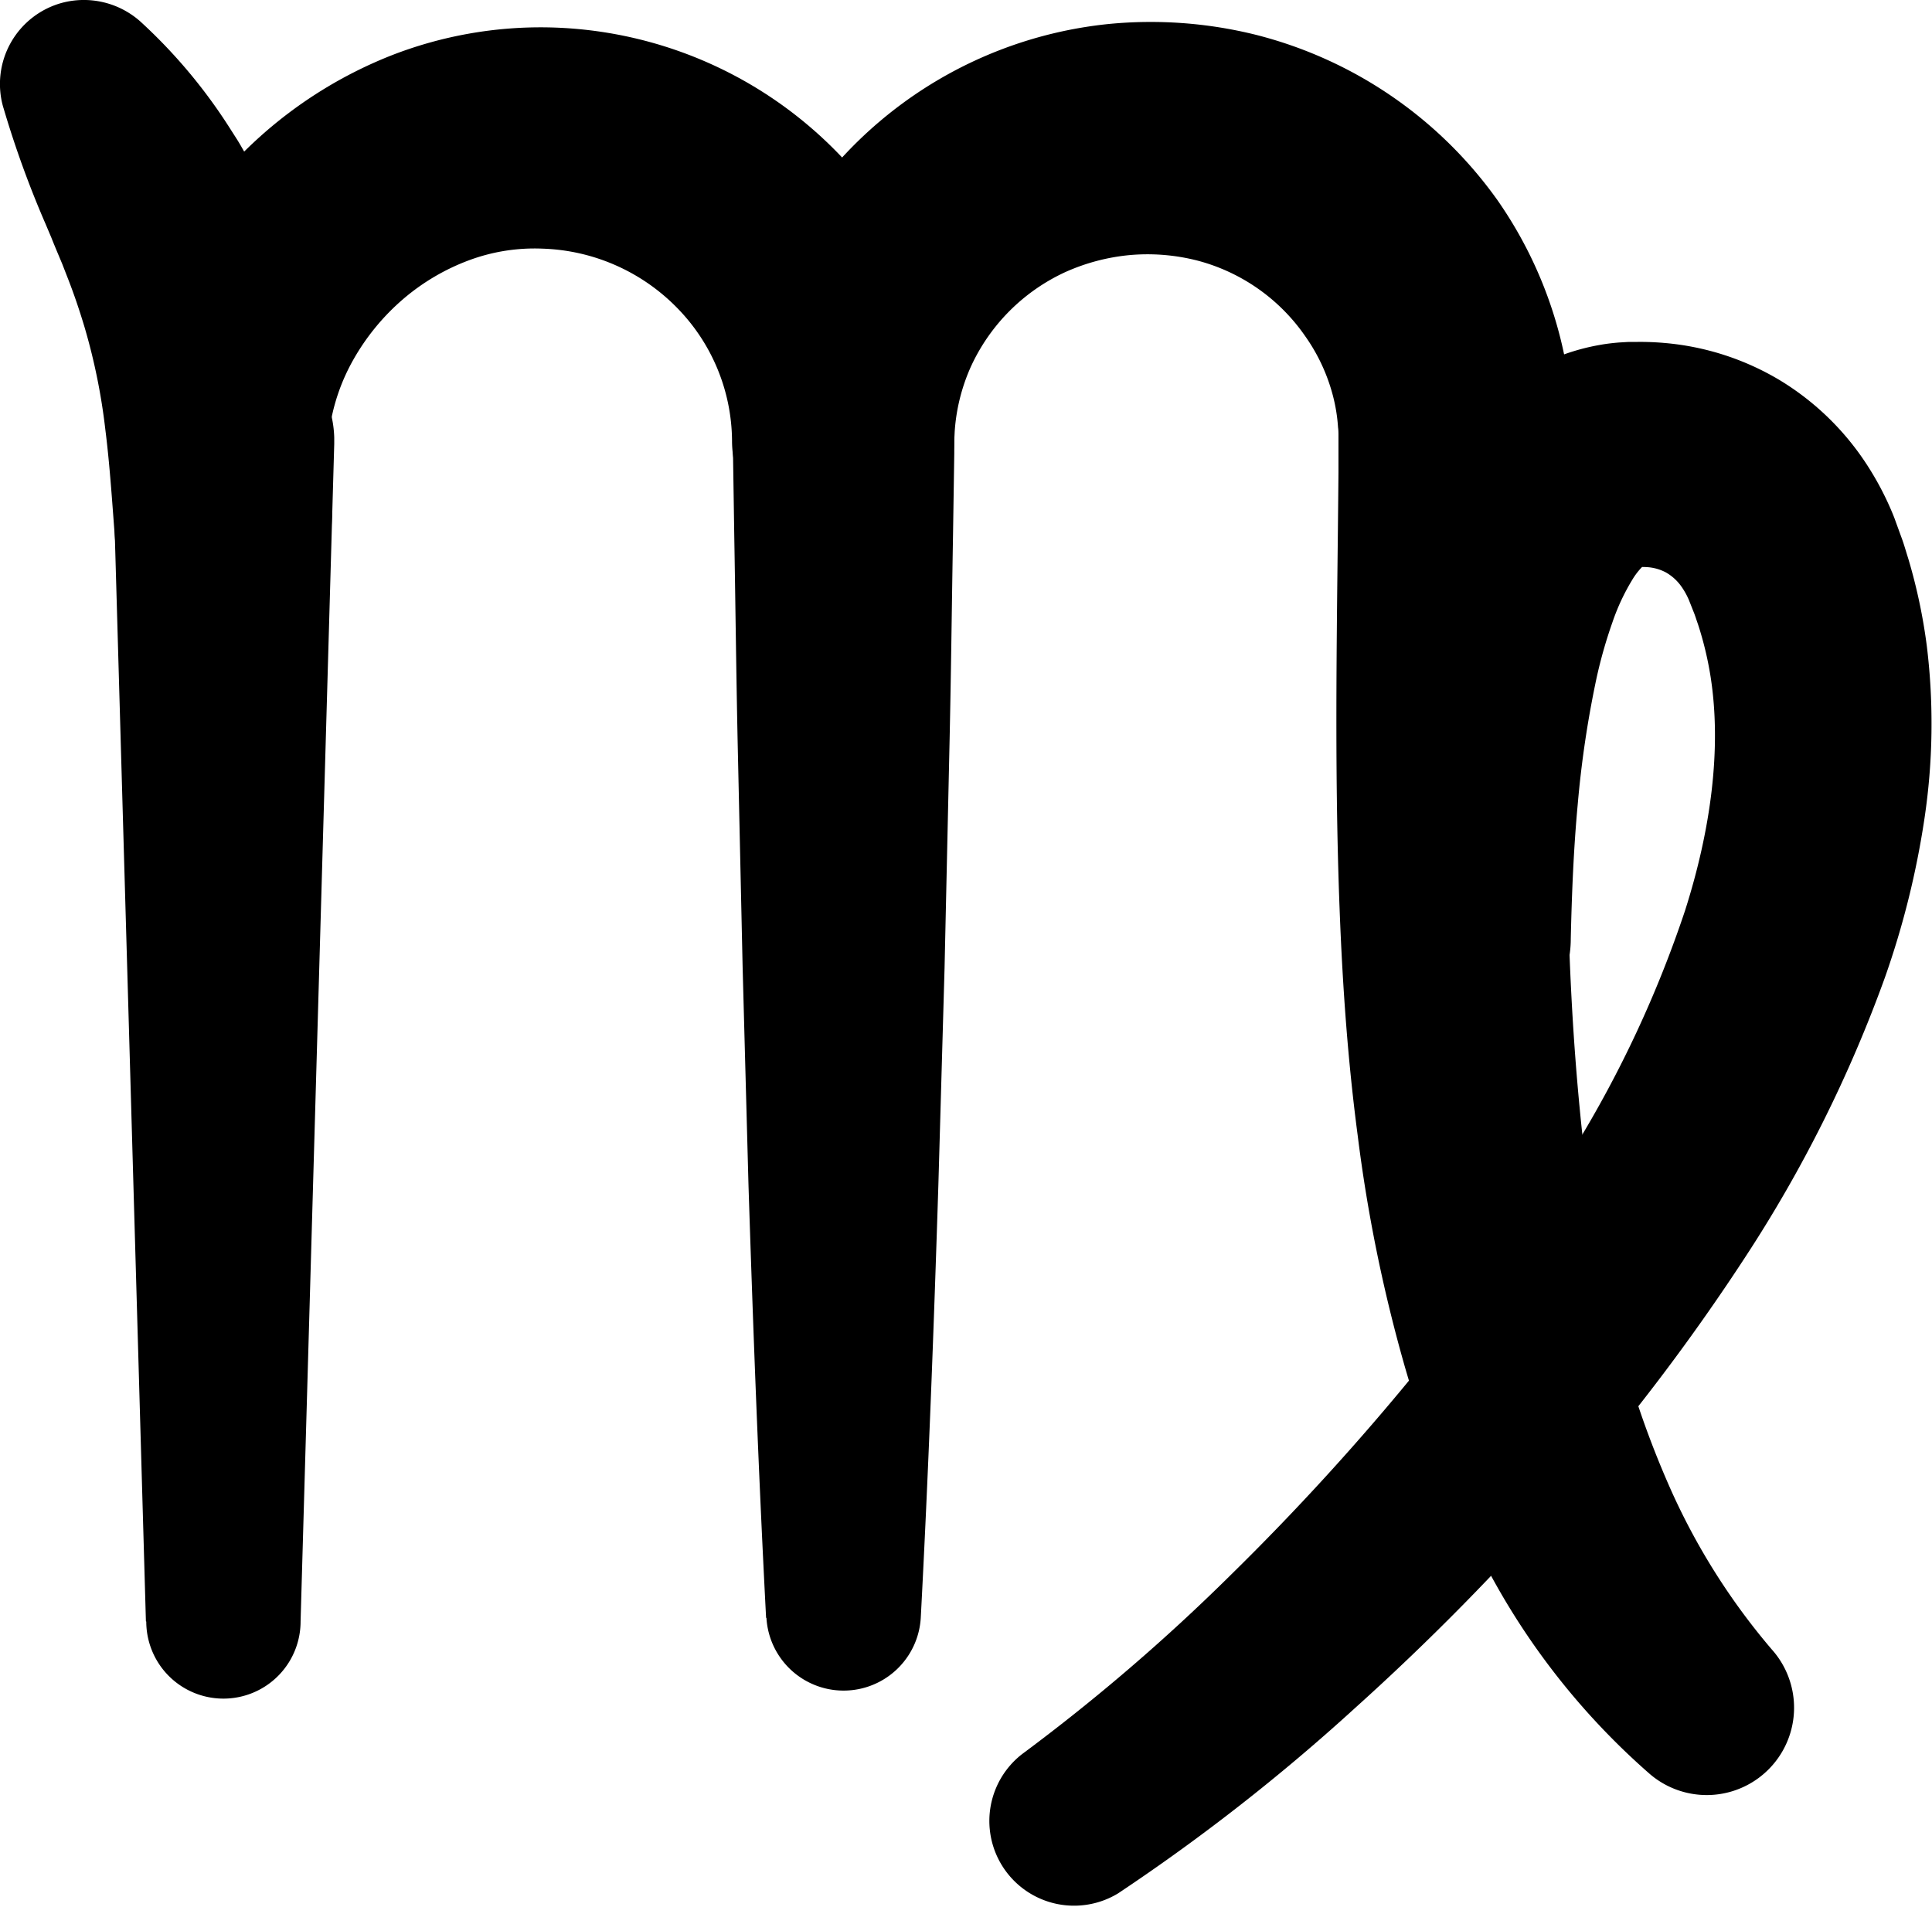
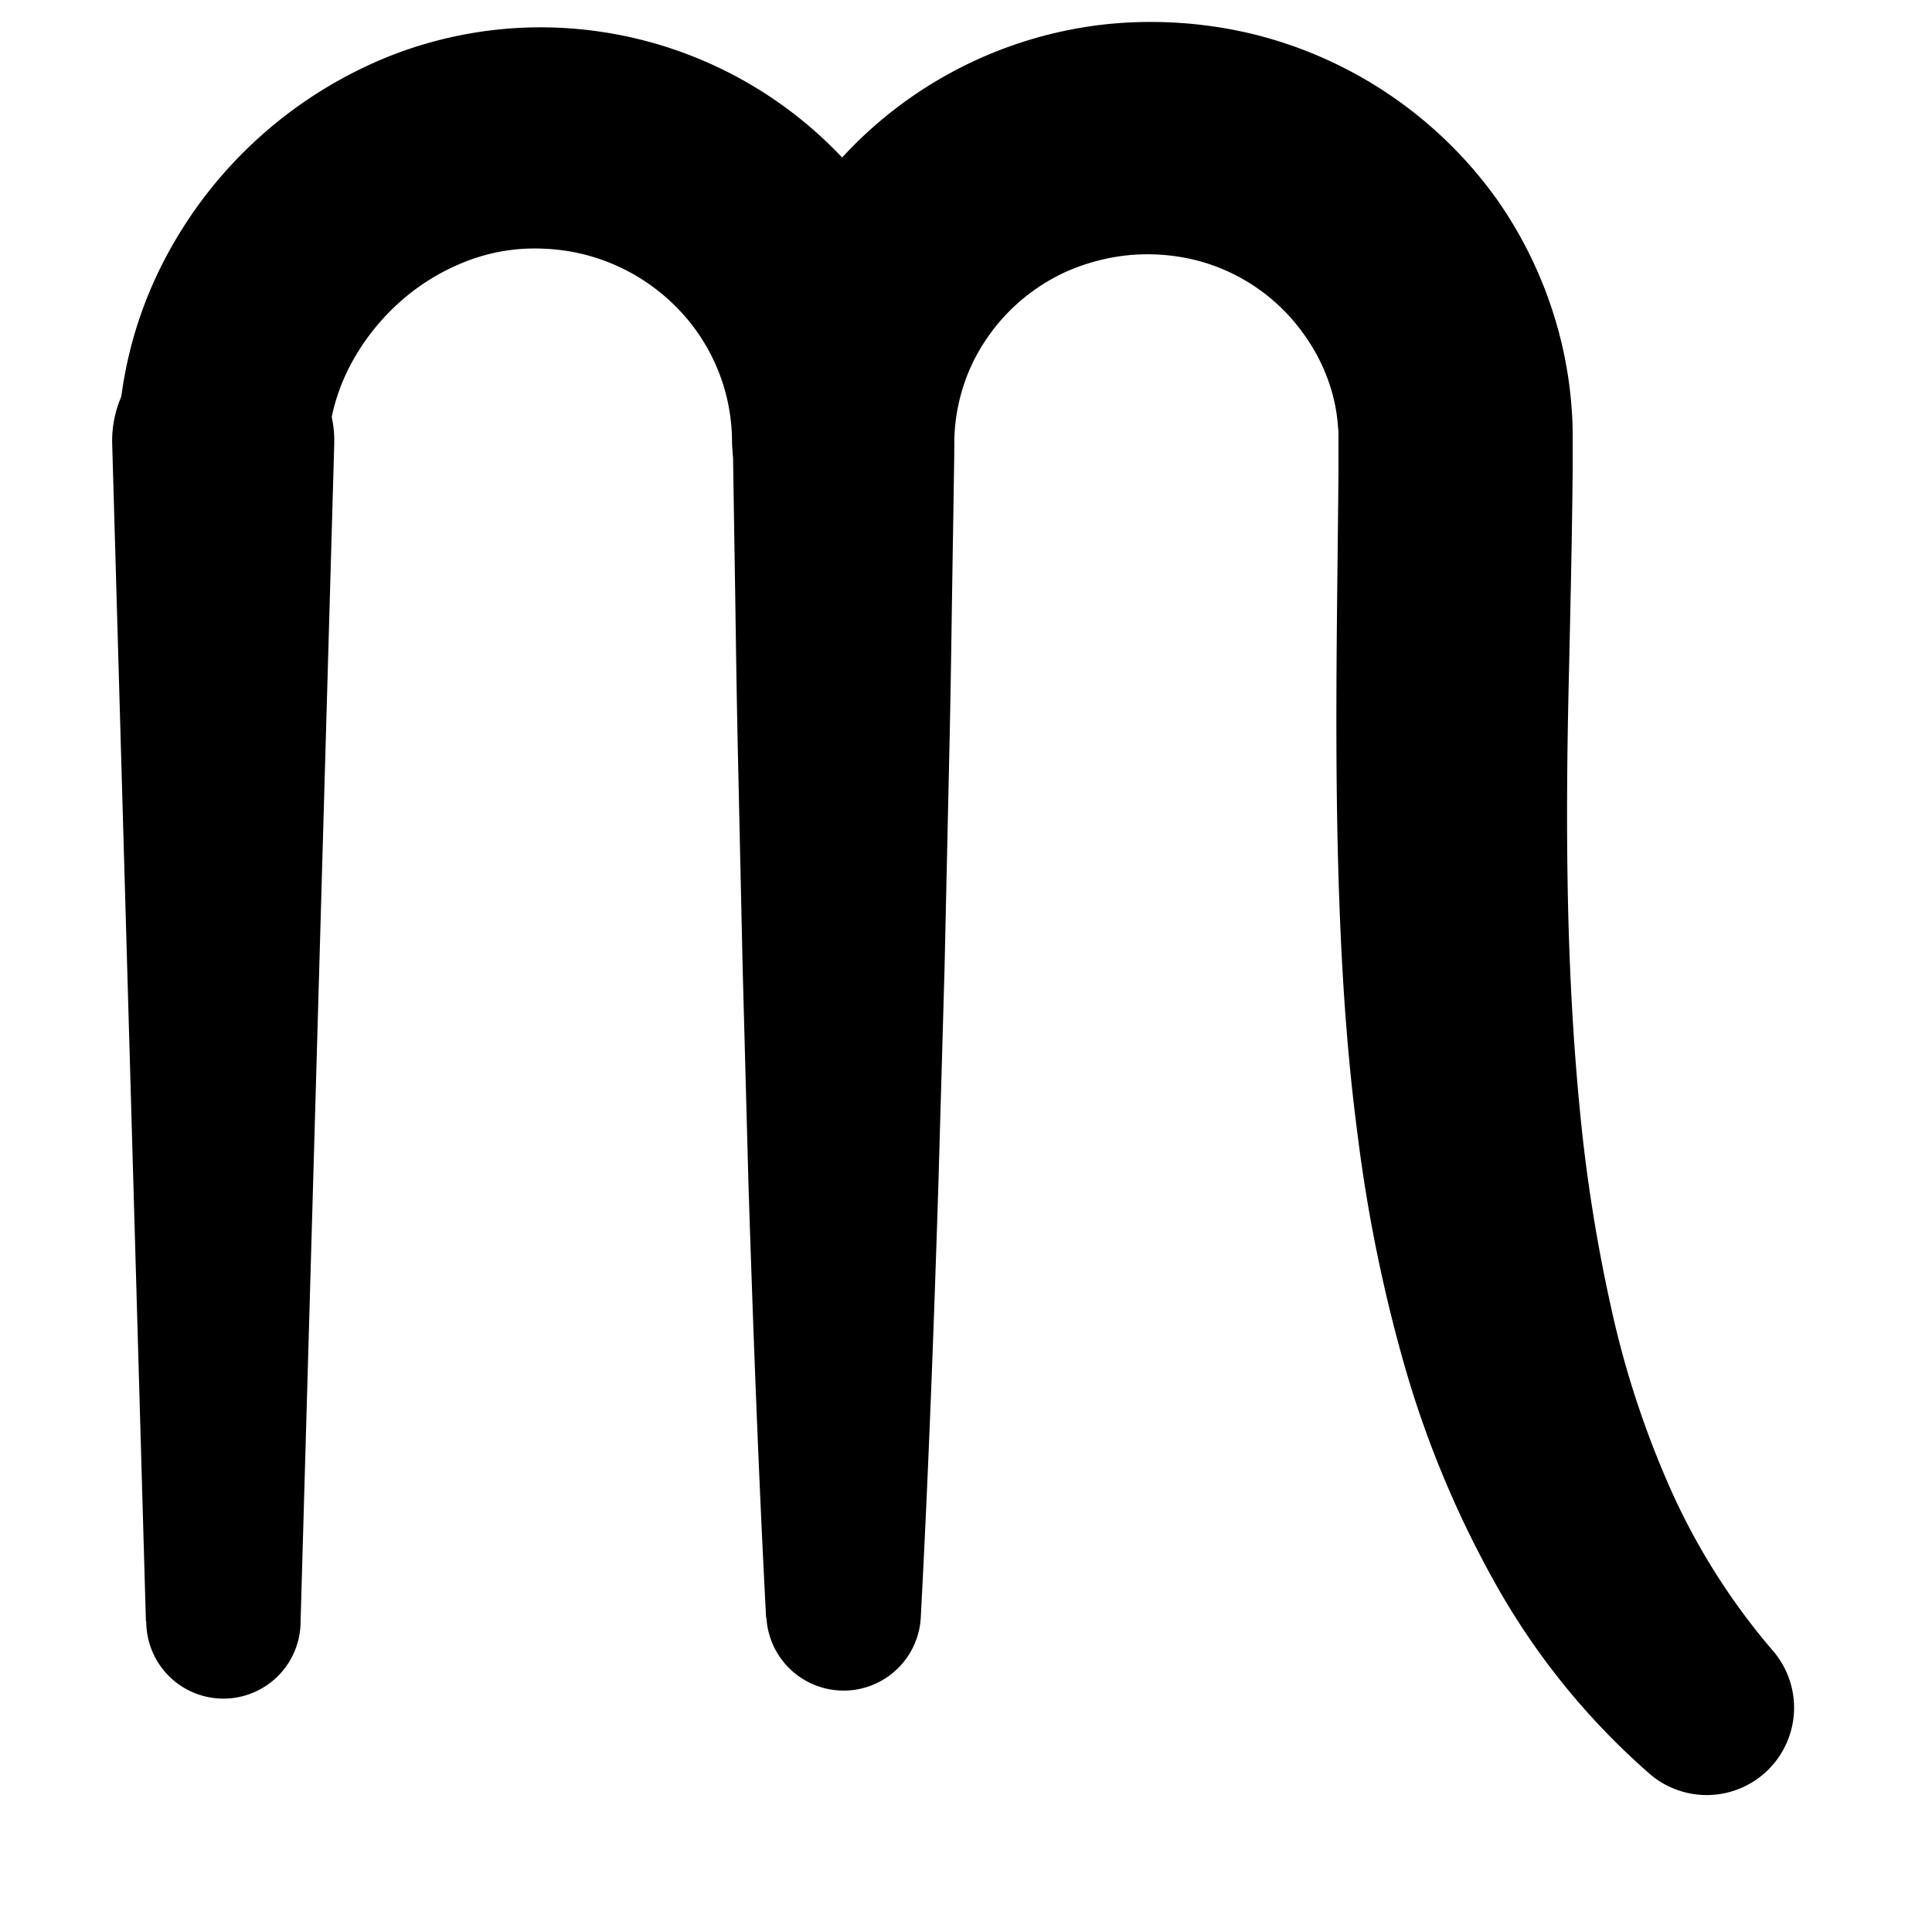
<svg xmlns="http://www.w3.org/2000/svg" id="_ÎÓÈ_1" data-name="—ÎÓÈ_1" viewBox="0 0 278.44 274.88">
  <title>virgo</title>
-   <path d="M636.21,779.69a76.49,76.49,0,0,1,12.65,15l1.36,2.13c.45.73.86,1.48,1.29,2.22s.85,1.49,1.26,2.25l1.19,2.35c.39.79.8,1.55,1.17,2.37l1.09,2.45c.74,1.62,1.38,3.33,2,5s1.18,3.46,1.75,5.2,1,3.53,1.4,5.31.75,3.56,1.05,5.33.6,3.55.75,5.3A115.8,115.8,0,0,1,663.6,855a15.54,15.54,0,0,1-31,.17v-.21c-.45-5.75-.79-11.29-1.45-16.47a87.63,87.63,0,0,0-3-14.77c-.72-2.4-1.53-4.81-2.5-7.27l-.72-1.85-.79-1.88c-.26-.63-.52-1.25-.77-1.89l-.82-1.94a144.82,144.82,0,0,1-6.07-16.72l-.06-.19A12.12,12.12,0,0,1,624.87,777,12.24,12.24,0,0,1,636.21,779.69Z" transform="translate(-615.97 -776.58)" />
  <path d="M635.54,841.62l-.23-2.84c0-.95-.06-1.9-.08-2.85l-2-.21A59.26,59.26,0,0,1,639.69,814a62.93,62.93,0,0,1,32.78-29.47,59.27,59.27,0,0,1,22.6-4,59.82,59.82,0,0,1,54,36.85,58.92,58.92,0,0,1,4.4,22.63,16,16,0,0,1-32,.12V840a27.63,27.63,0,0,0-8-19.13,28.39,28.39,0,0,0-19.3-8.45,27.14,27.14,0,0,0-10.51,1.64,31.42,31.42,0,0,0-9.6,5.64,32.77,32.77,0,0,0-7.18,8.75,28.7,28.7,0,0,0-3.47,10.38l-2-.21-.42,1.46-.34,1.5-.42,1.81a12.53,12.53,0,0,1-24.7-1.81Z" transform="translate(-615.97 -776.58)" />
  <path d="M726.38,1009.77c-1.09-20.81-1.87-41.63-2.54-62.45L723,916.1l-.69-31.23c-.23-10.41-.34-20.81-.52-31.22l-.12-7.81-.06-3.9,0-2,0-2.67a59.54,59.54,0,0,1,4.64-20.83,60.5,60.5,0,0,1,49.38-36.39,62.79,62.79,0,0,1,21.27,1.53,61.18,61.18,0,0,1,34.89,23.86,60.53,60.53,0,0,1,9,19.64,59.22,59.22,0,0,1,1.71,10.73c.07.9.1,1.8.12,2.7l0,1.36v1l0,4c-.11,10.62-.36,21-.59,31.3s-.3,20.46-.08,30.53.75,20,1.7,29.79a232.66,232.66,0,0,0,4.53,28.64,135.77,135.77,0,0,0,8.72,26.47,95.55,95.55,0,0,0,14.41,22.72l.21.24a12.59,12.59,0,0,1-17.76,17.74,103.49,103.49,0,0,1-22.29-27.49A147,147,0,0,1,818.27,973a220.68,220.68,0,0,1-6.63-32.76c-1.44-10.9-2.19-21.75-2.6-32.49-.83-21.46-.34-42.64-.17-63.06V840l0-.6c0-.4,0-.8-.06-1.2a24.36,24.36,0,0,0-.76-4.66,26.38,26.38,0,0,0-4-8.54,27.31,27.31,0,0,0-15.47-10.85,29,29,0,0,0-9.71-.81,29.31,29.31,0,0,0-9.39,2.47,27.73,27.73,0,0,0-13.56,13.56,27.22,27.22,0,0,0-2.36,9.42l-.06,1.24,0,1.93-.06,3.9-.12,7.81c-.18,10.41-.29,20.81-.53,31.22l-.69,31.23-.89,31.22c-.66,20.82-1.44,41.64-2.54,62.45a11.14,11.14,0,0,1-22.24,0Z" transform="translate(-615.97 -776.58)" />
-   <path d="M763.39,1029.33a279.69,279.69,0,0,0,29.93-25.71,360.08,360.08,0,0,0,26.83-29.4,277,277,0,0,0,22.67-32.13,165,165,0,0,0,16-34.26c3.7-11.61,5.31-23.35,3.67-33.77a49.07,49.07,0,0,0-1.82-7.54c-.22-.6-.39-1.21-.64-1.8l-.67-1.69a10.66,10.66,0,0,0-1-1.81,6.93,6.93,0,0,0-2.3-2.13,6.64,6.64,0,0,0-2.85-.77,7.74,7.74,0,0,0-1,0H852s0,0,0,0l.17,0a2.16,2.16,0,0,0,.63-.19,9.87,9.87,0,0,0-1.61,2.06,30.8,30.8,0,0,0-2.84,6.1,67.93,67.93,0,0,0-2.28,8,149.21,149.21,0,0,0-2.72,18.25c-.59,6.33-.85,12.81-1,19.34v0a16,16,0,0,1-32,0q-.2-10.9.63-22a156,156,0,0,1,3.23-22.7,100.24,100.24,0,0,1,3.36-11.87,63.51,63.51,0,0,1,6-12.58,43.76,43.76,0,0,1,5.07-6.56,35.21,35.21,0,0,1,7.6-6.1,30.84,30.84,0,0,1,10.29-3.77c.91-.17,1.83-.27,2.73-.35l1.34-.08,1,0a39.46,39.46,0,0,1,4.19.14,38.78,38.78,0,0,1,16.73,5.4,39.19,39.19,0,0,1,12.48,12.11,43.37,43.37,0,0,1,3.83,7.32l.18.46.14.39.28.77.56,1.54c.38,1,.67,2.07,1,3.1a79.83,79.83,0,0,1,2.68,12.65,92.38,92.38,0,0,1-.35,24.84,123.75,123.75,0,0,1-5.7,22.9,193.26,193.26,0,0,1-20,40.1,304.48,304.48,0,0,1-26.25,34.6,354.26,354.26,0,0,1-30.15,30.62,285.59,285.59,0,0,1-34.11,26.68,12.21,12.21,0,0,1-13.93-20Z" transform="translate(-615.97 -776.58)" />
  <path d="M637,1010.3l-4.86-169.73a16,16,0,0,1,32-.92c0,.29,0,.63,0,.92l-4.85,169.73a11.12,11.12,0,0,1-22.24,0Z" transform="translate(-615.97 -776.58)" />
</svg>